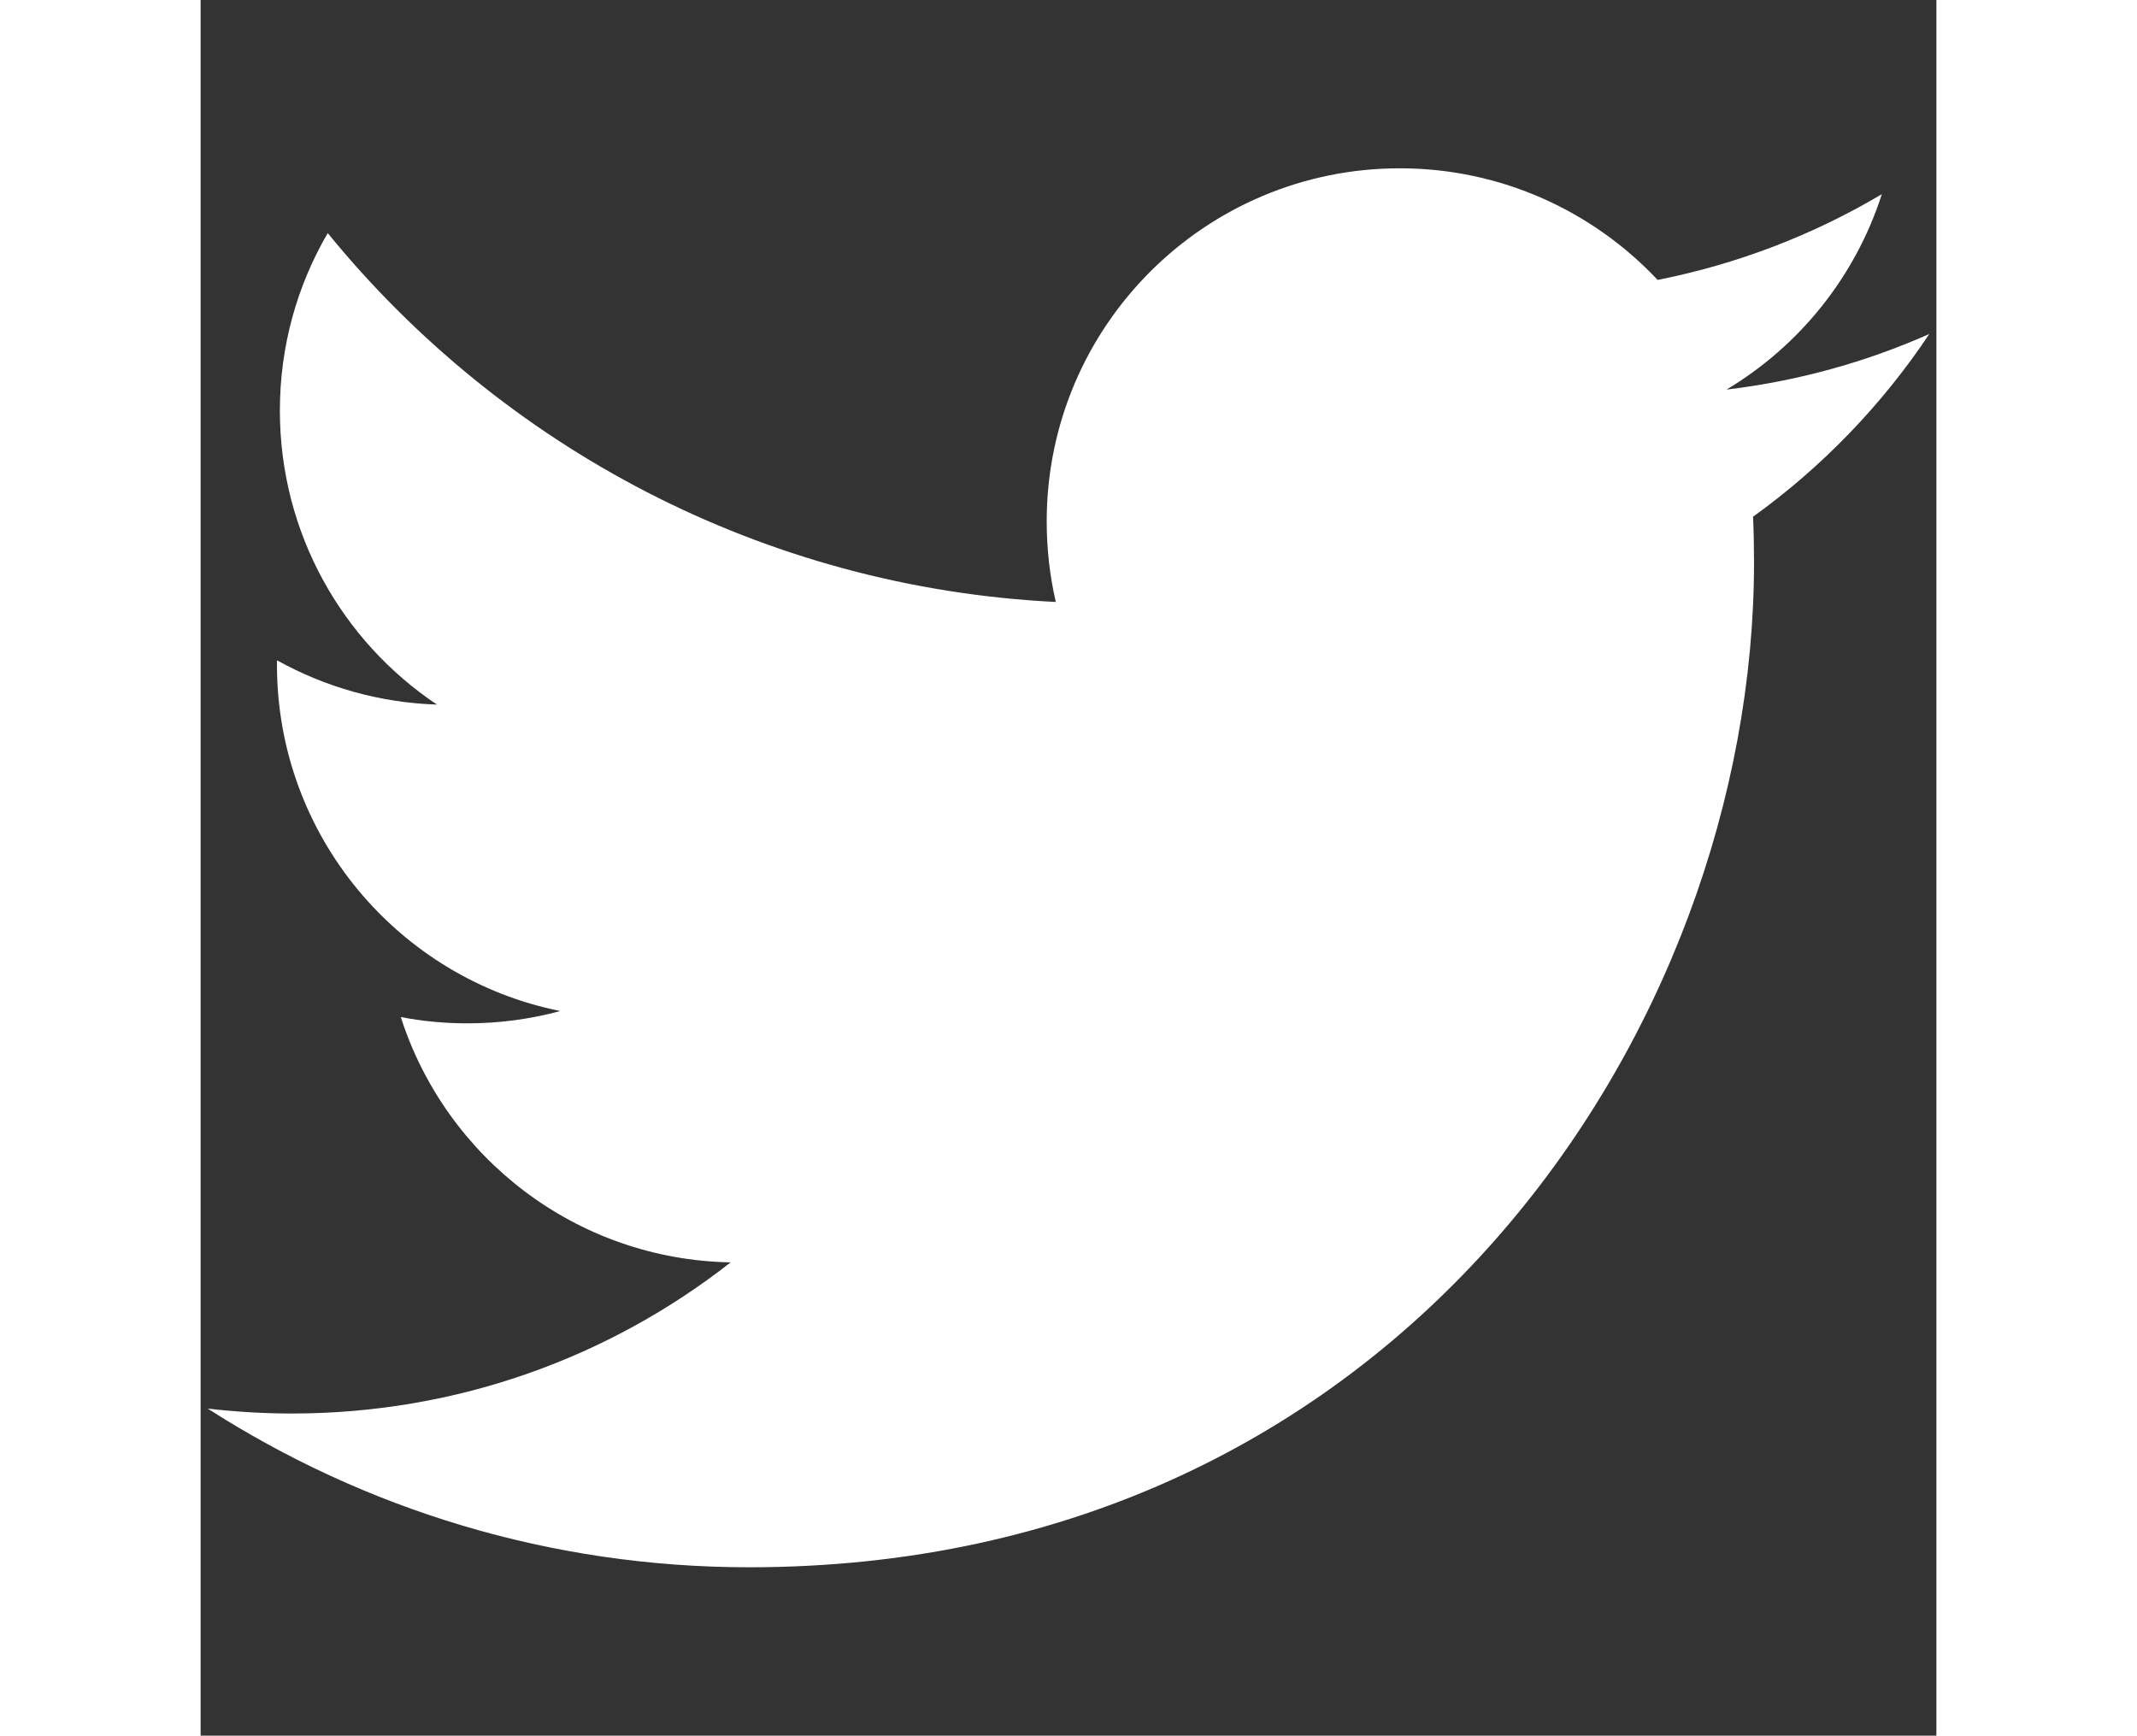
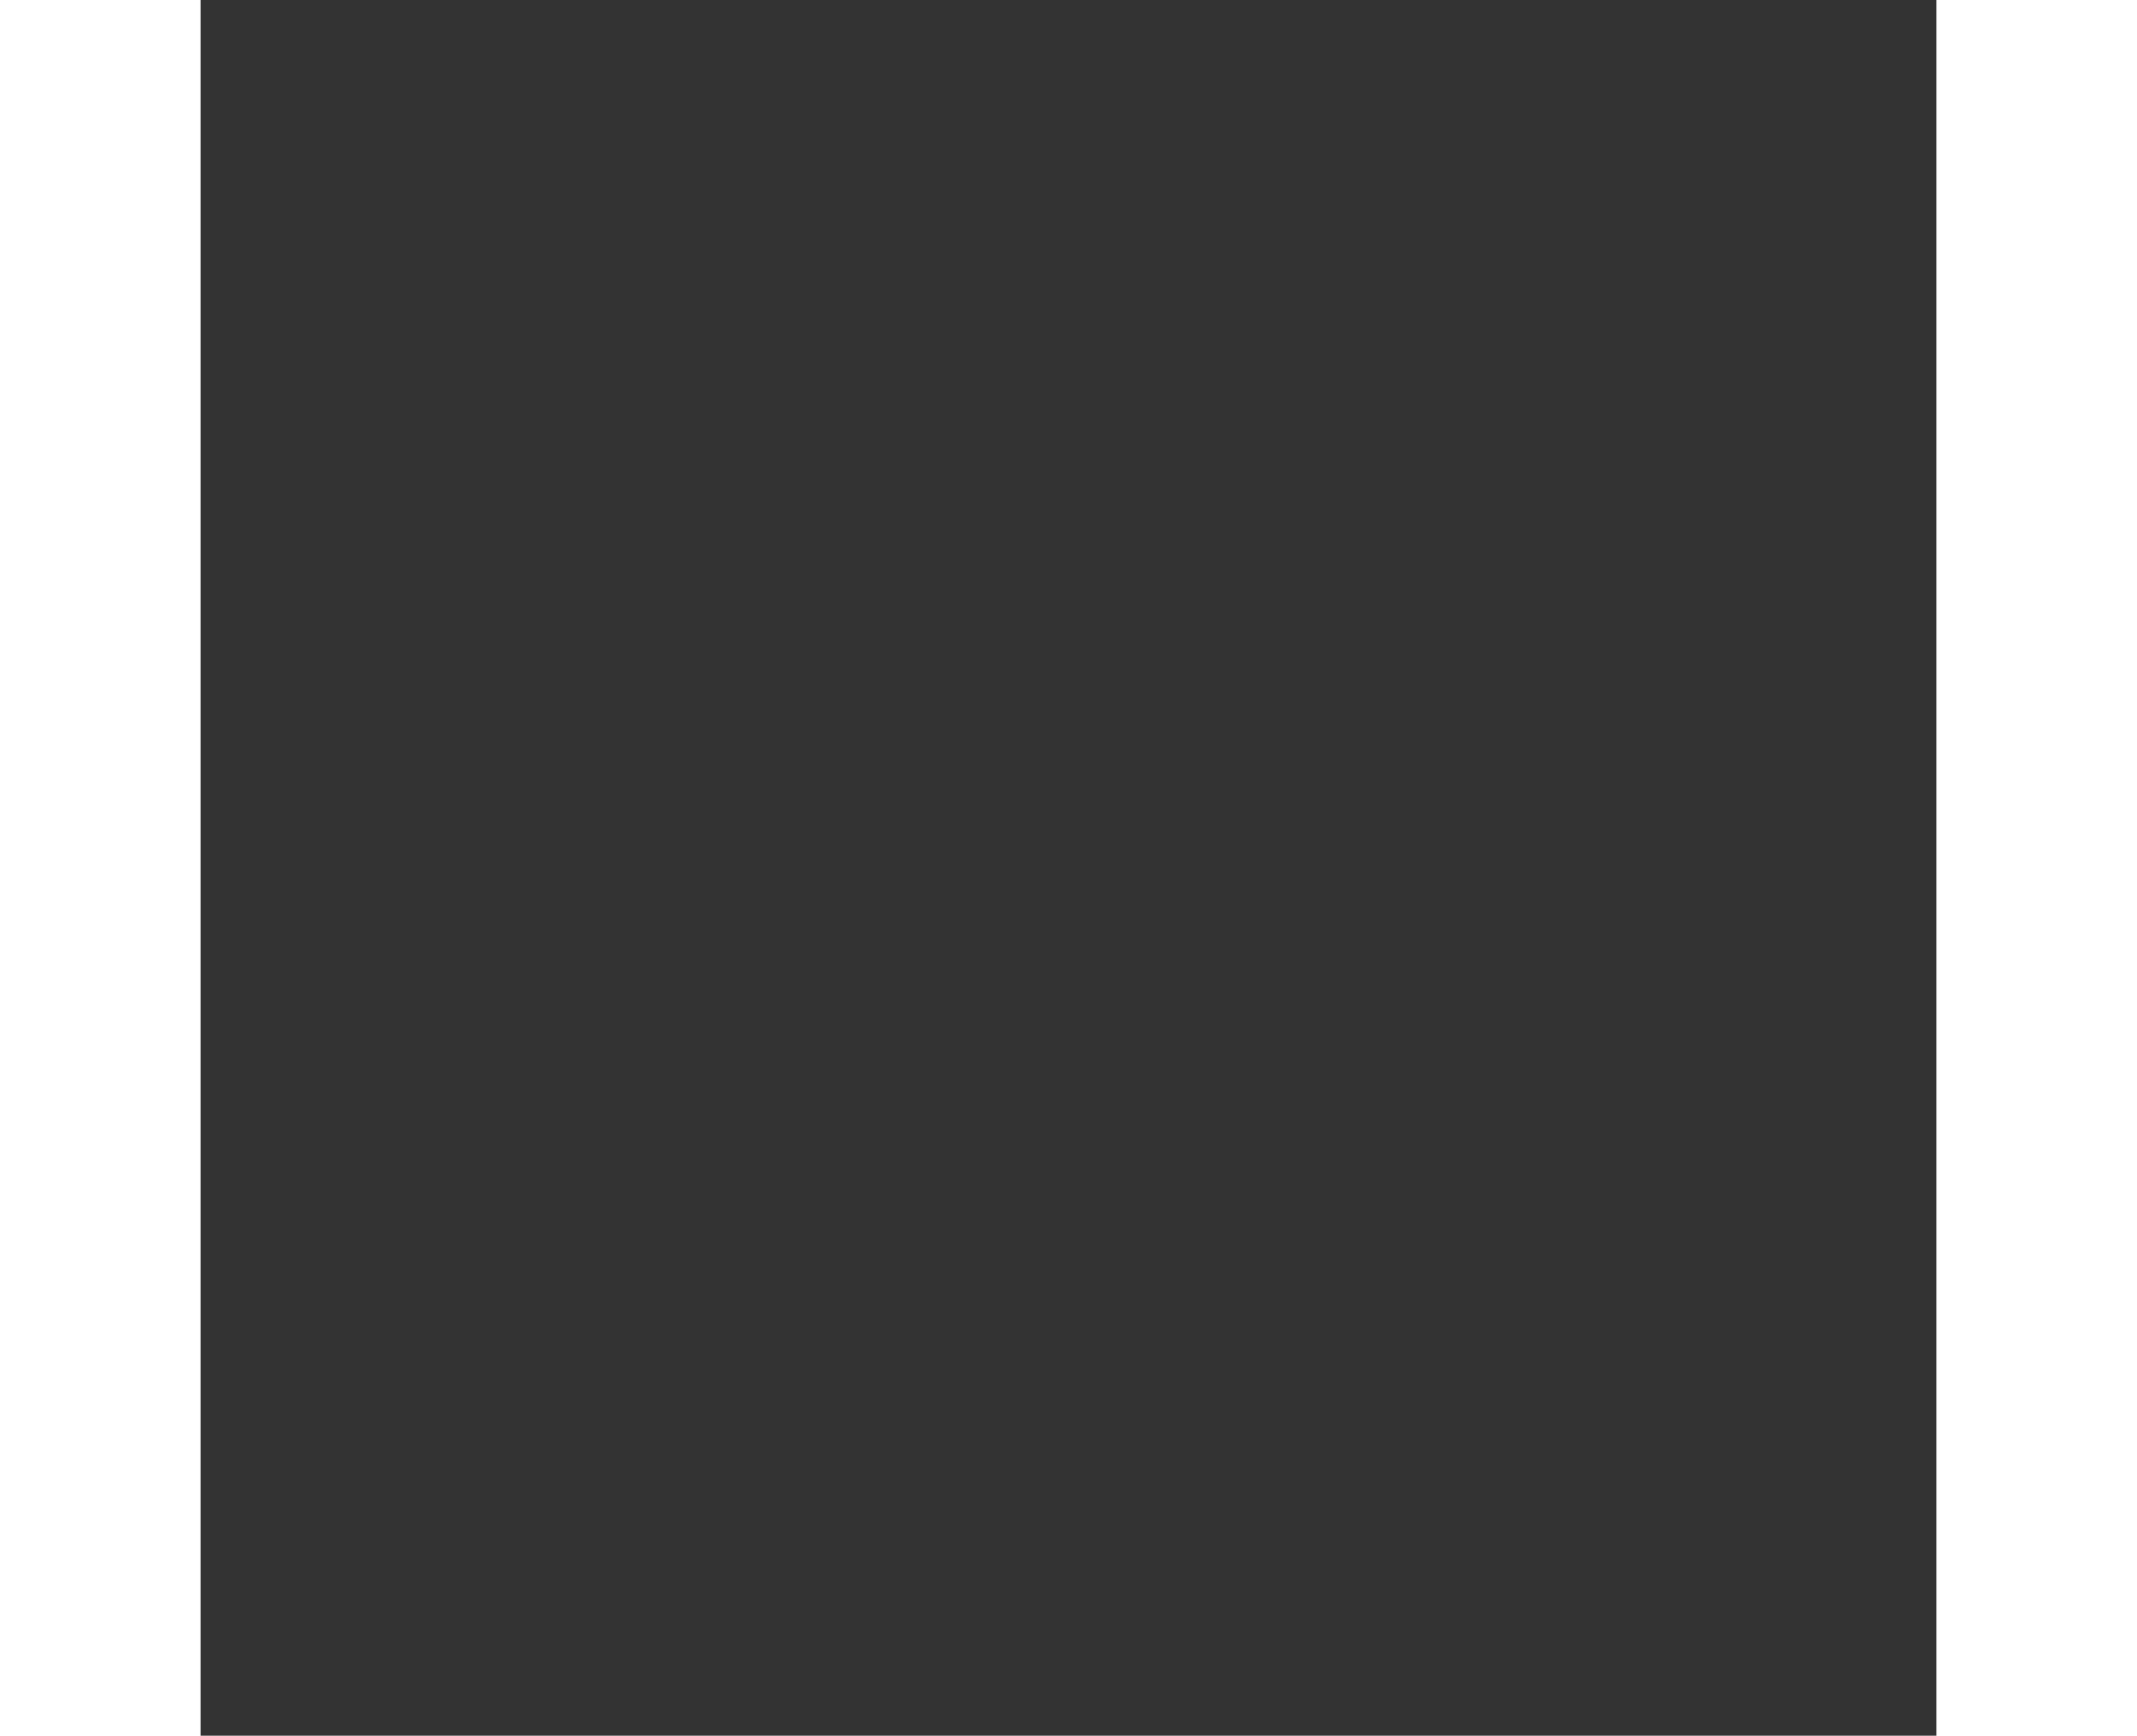
<svg xmlns="http://www.w3.org/2000/svg" version="1.1" id="Layer_1" x="0px" y="0px" width="24.5px" height="19.9px" viewBox="0 0 17.914 17.914" enable-background="new 0 0 17.914 17.914" xml:space="preserve">
  <rect x="0" y="0" width="17.914" height="17.914" fill="#333333" stroke="none" />
-   <path fill="#FFFFFF" d="M17.841,3.447c-0.653,0.29-1.356,0.486-2.093,0.574c0.753-0.451,1.33-1.165,1.603-2.017  c-0.704,0.418-1.484,0.721-2.314,0.885c-0.665-0.708-1.613-1.152-2.66-1.152c-2.013,0-3.645,1.632-3.645,3.645  c0,0.285,0.032,0.563,0.094,0.831C5.796,6.062,3.11,4.611,1.312,2.406C0.998,2.943,0.818,3.569,0.818,4.238  c0,1.264,0.643,2.38,1.621,3.034C1.842,7.253,1.28,7.088,0.788,6.815c0,0.015,0,0.03,0,0.046c0,1.766,1.256,3.239,2.924,3.574  c-0.306,0.083-0.628,0.127-0.96,0.127c-0.235,0-0.464-0.022-0.686-0.065C2.53,11.946,3.875,13,5.47,13.029  c-1.247,0.978-2.819,1.56-4.527,1.56c-0.294,0-0.585-0.018-0.87-0.051c1.614,1.035,3.529,1.638,5.588,1.638  c6.705,0,10.371-5.554,10.371-10.371c0-0.158-0.003-0.316-0.01-0.472C16.735,4.82,17.354,4.178,17.841,3.447z" />
  <rect fill="none" width="17.914" height="17.914" />
</svg>